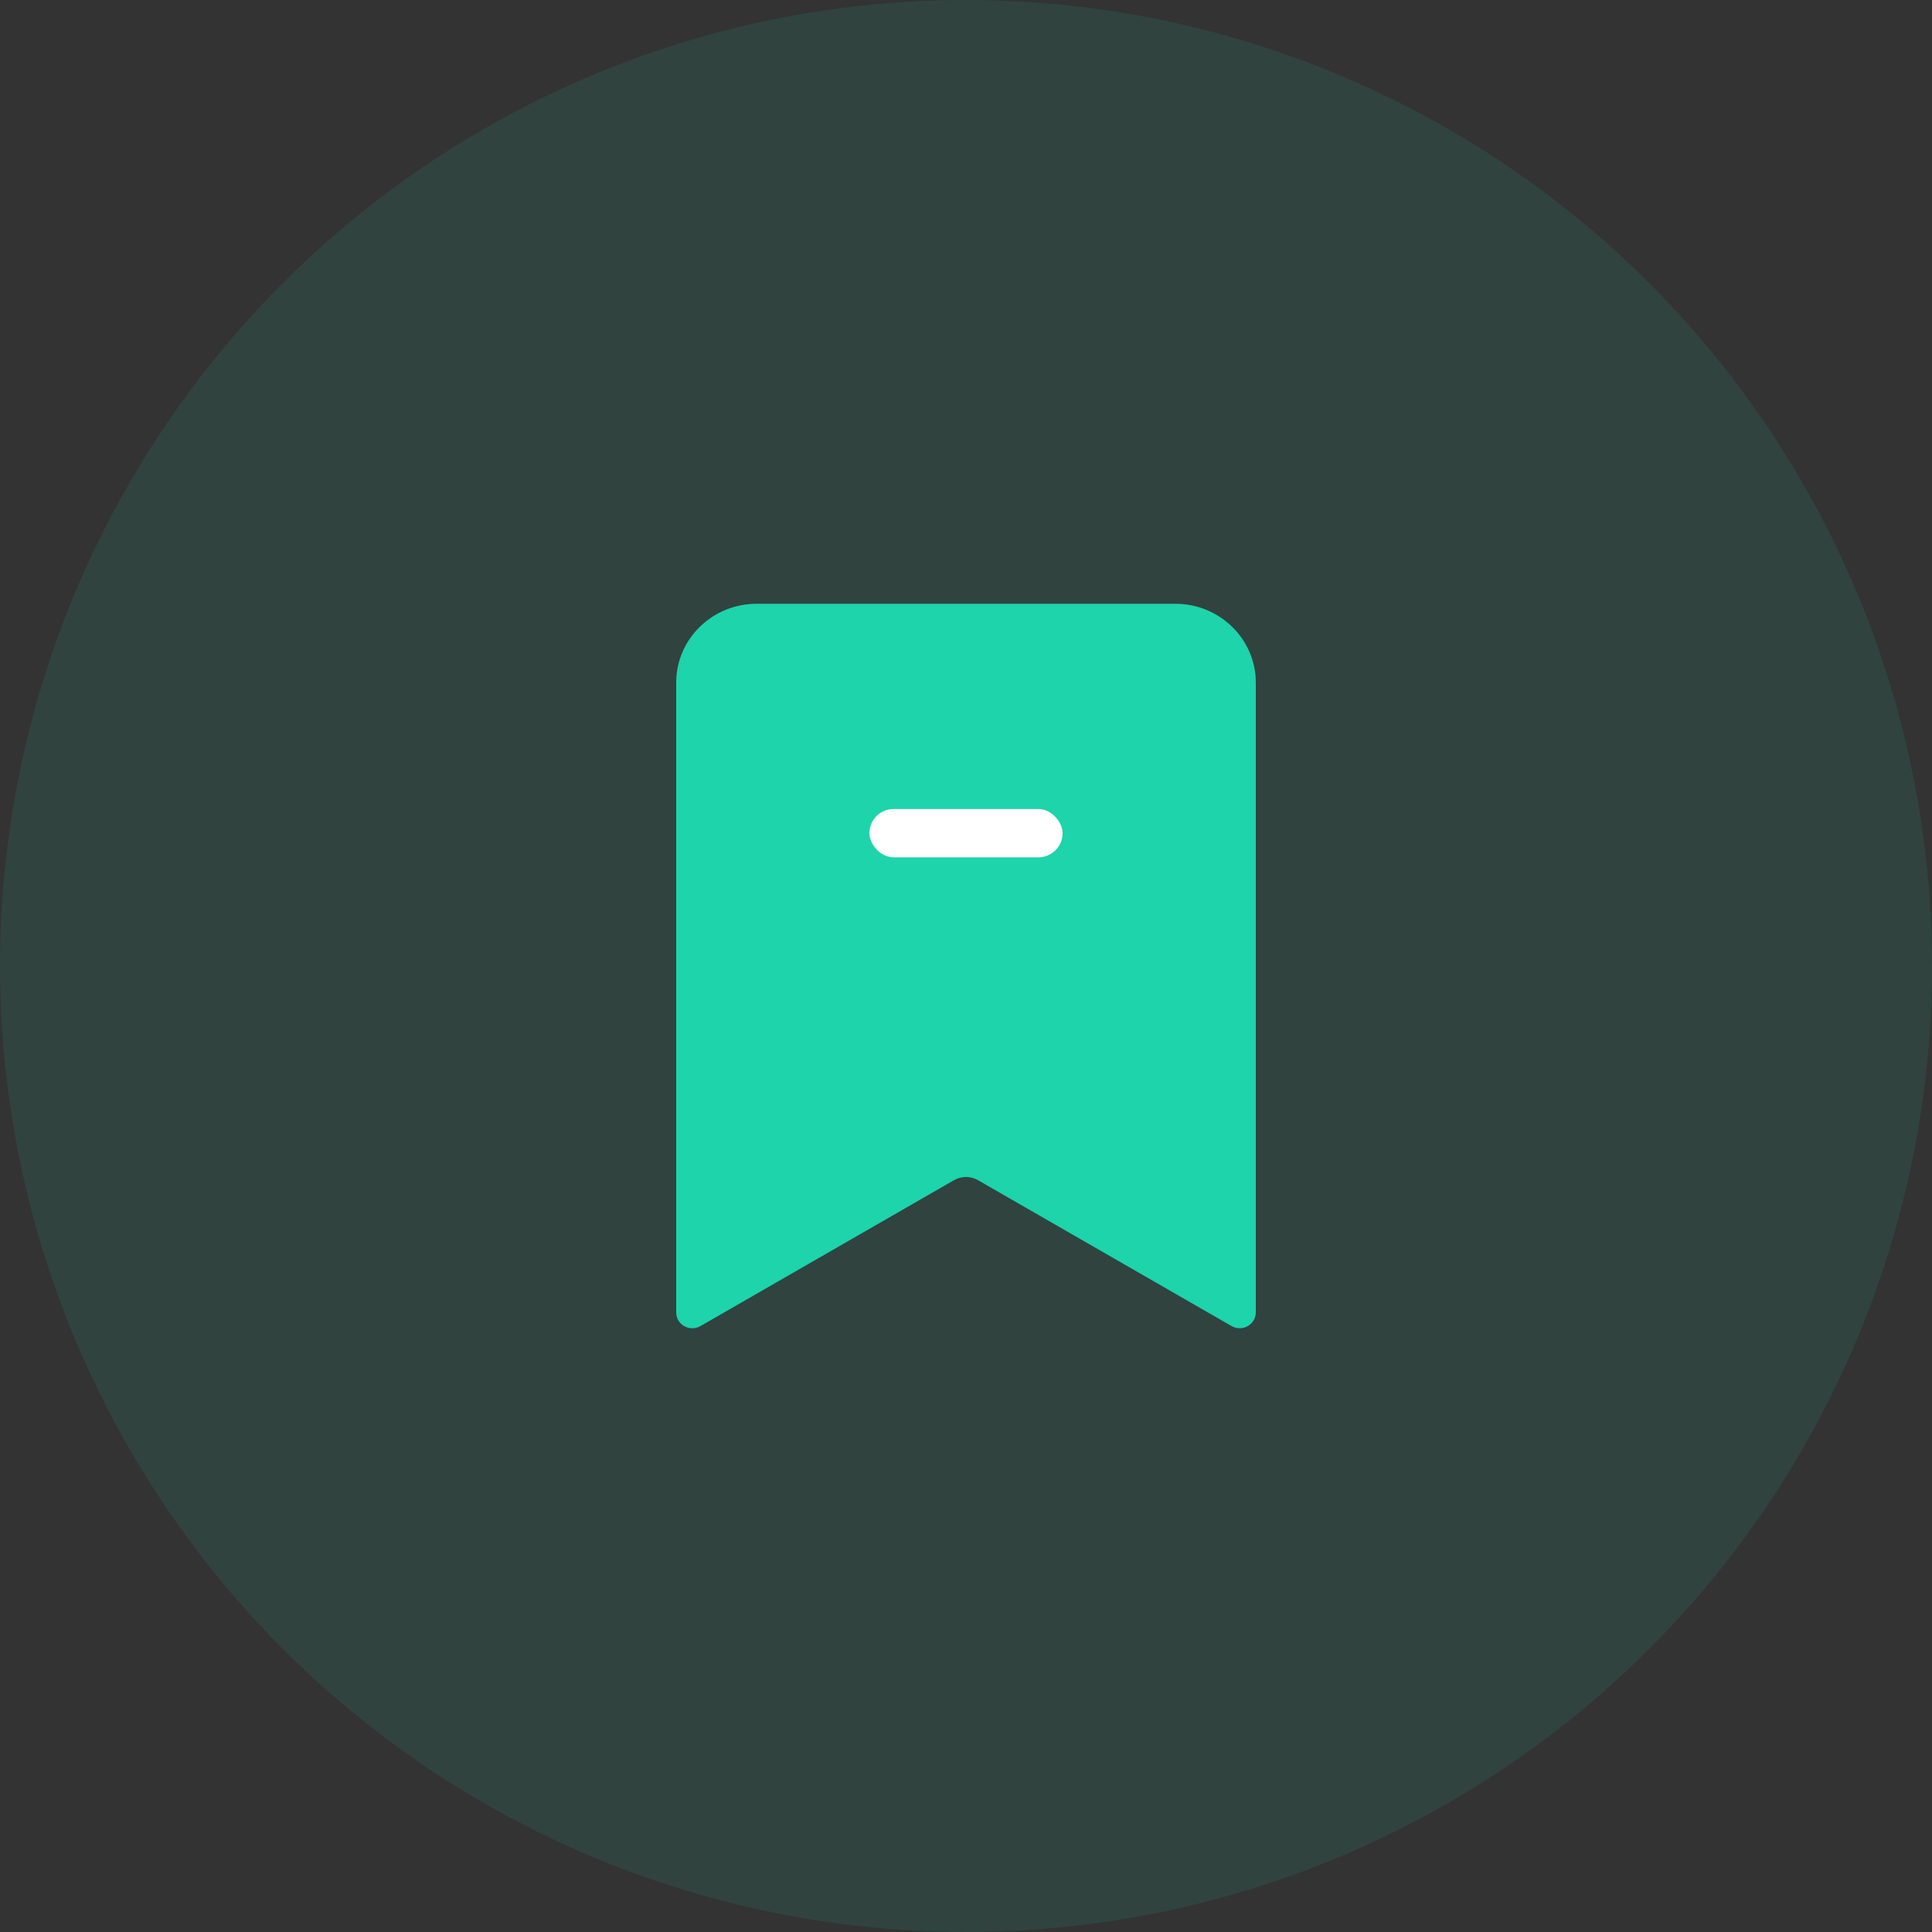
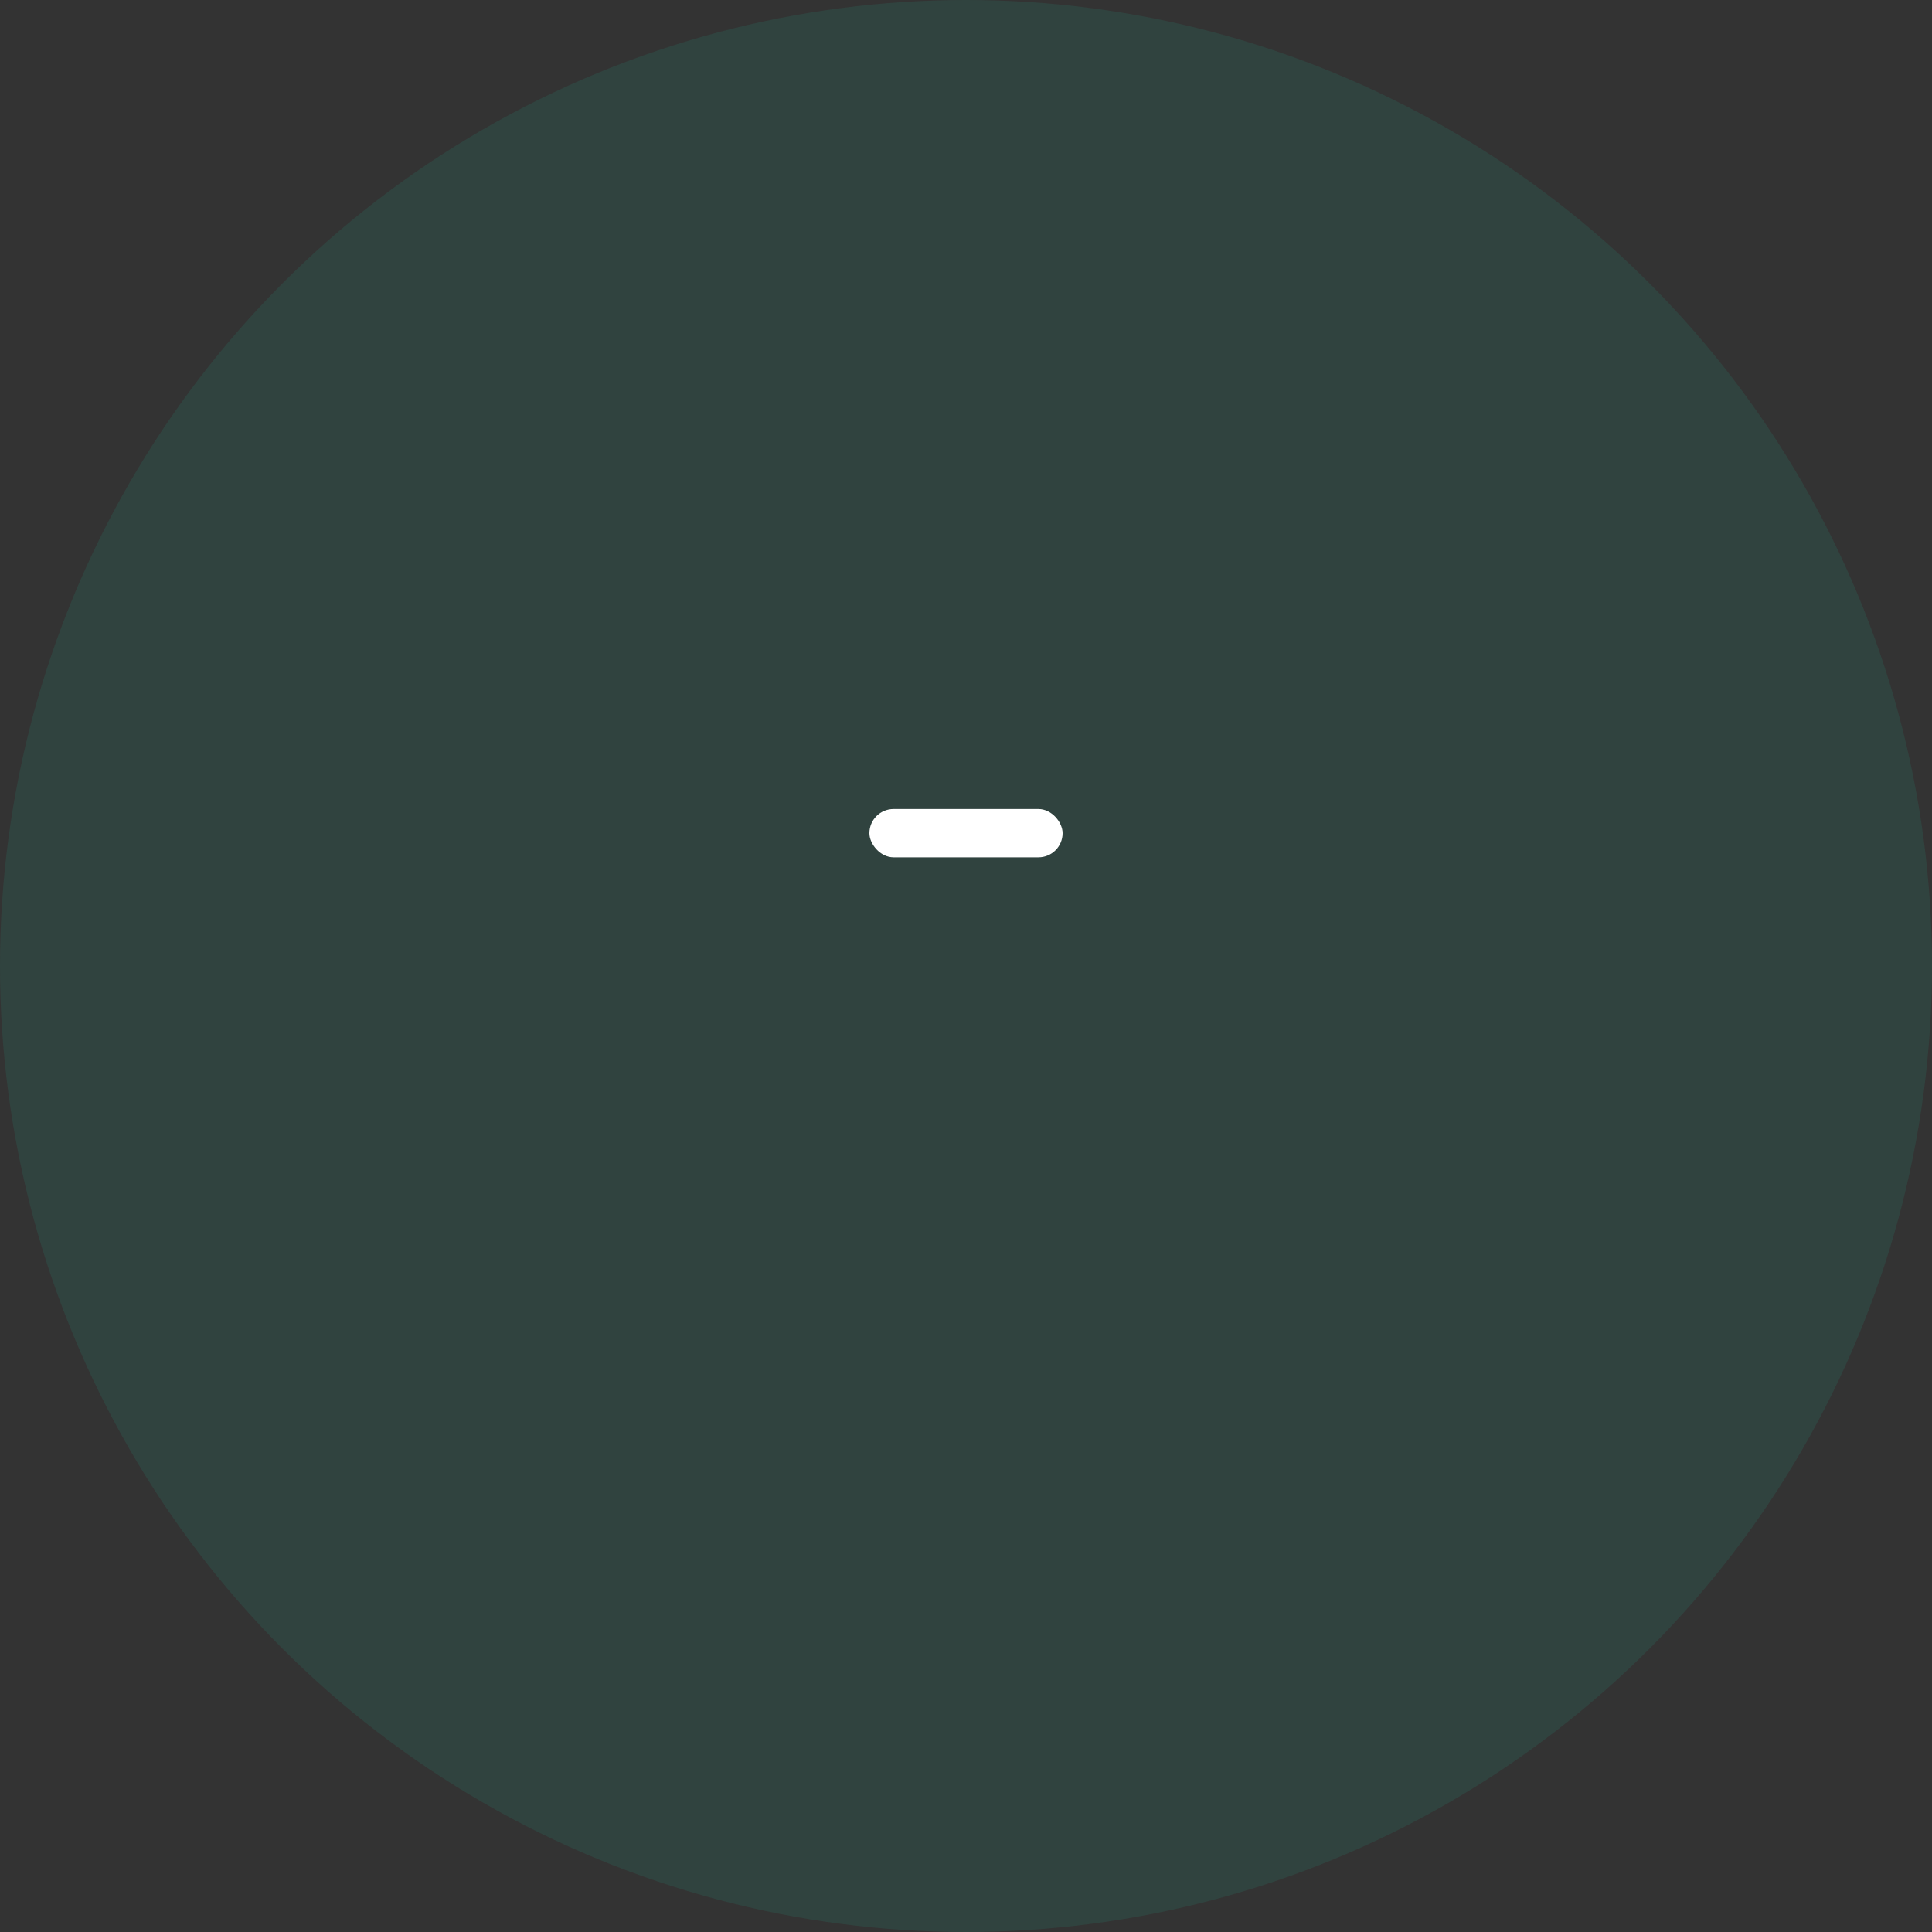
<svg xmlns="http://www.w3.org/2000/svg" width="80px" height="80px" viewBox="0 0 80 80" version="1.1">
  <rect x="0" y="0" width="80" height="80" fill="#333333" stroke="none" />
  <title>97F6C06A-CE2D-4DF6-BBA9-07B6AC64DF69</title>
  <desc>Created with Sketch.</desc>
  <g id="组件" stroke="none" stroke-width="1" fill="none" fill-rule="evenodd">
    <g id="icon_ourservice_fourth">
      <g id="icon_ourservice_first">
        <circle id="Oval" fill-opacity="0.1" fill="#1DD4AB" cx="40" cy="40" r="40" />
-         <path d="M48.667,25 L31.333,25 C29.493,25.002 28.002,26.461 28,28.261 L28,54.348 C28,54.582 28.128,54.798 28.336,54.914 C28.543,55.03 28.799,55.029 29.005,54.91 L39.501,48.87 C39.81,48.692 40.19,48.692 40.499,48.87 L50.995,54.909 L50.995,54.909 C51.201,55.027 51.456,55.029 51.664,54.913 C51.871,54.797 52,54.582 52,54.348 L52,28.261 C51.998,26.461 50.507,25.002 48.667,25 Z" id="Path" fill="#1DD4AB" fill-rule="nonzero" />
        <rect id="矩形备份-3" fill="#FFFFFF" fill-rule="nonzero" x="36" y="33.5" width="8" height="2" rx="1" />
      </g>
    </g>
  </g>
</svg>